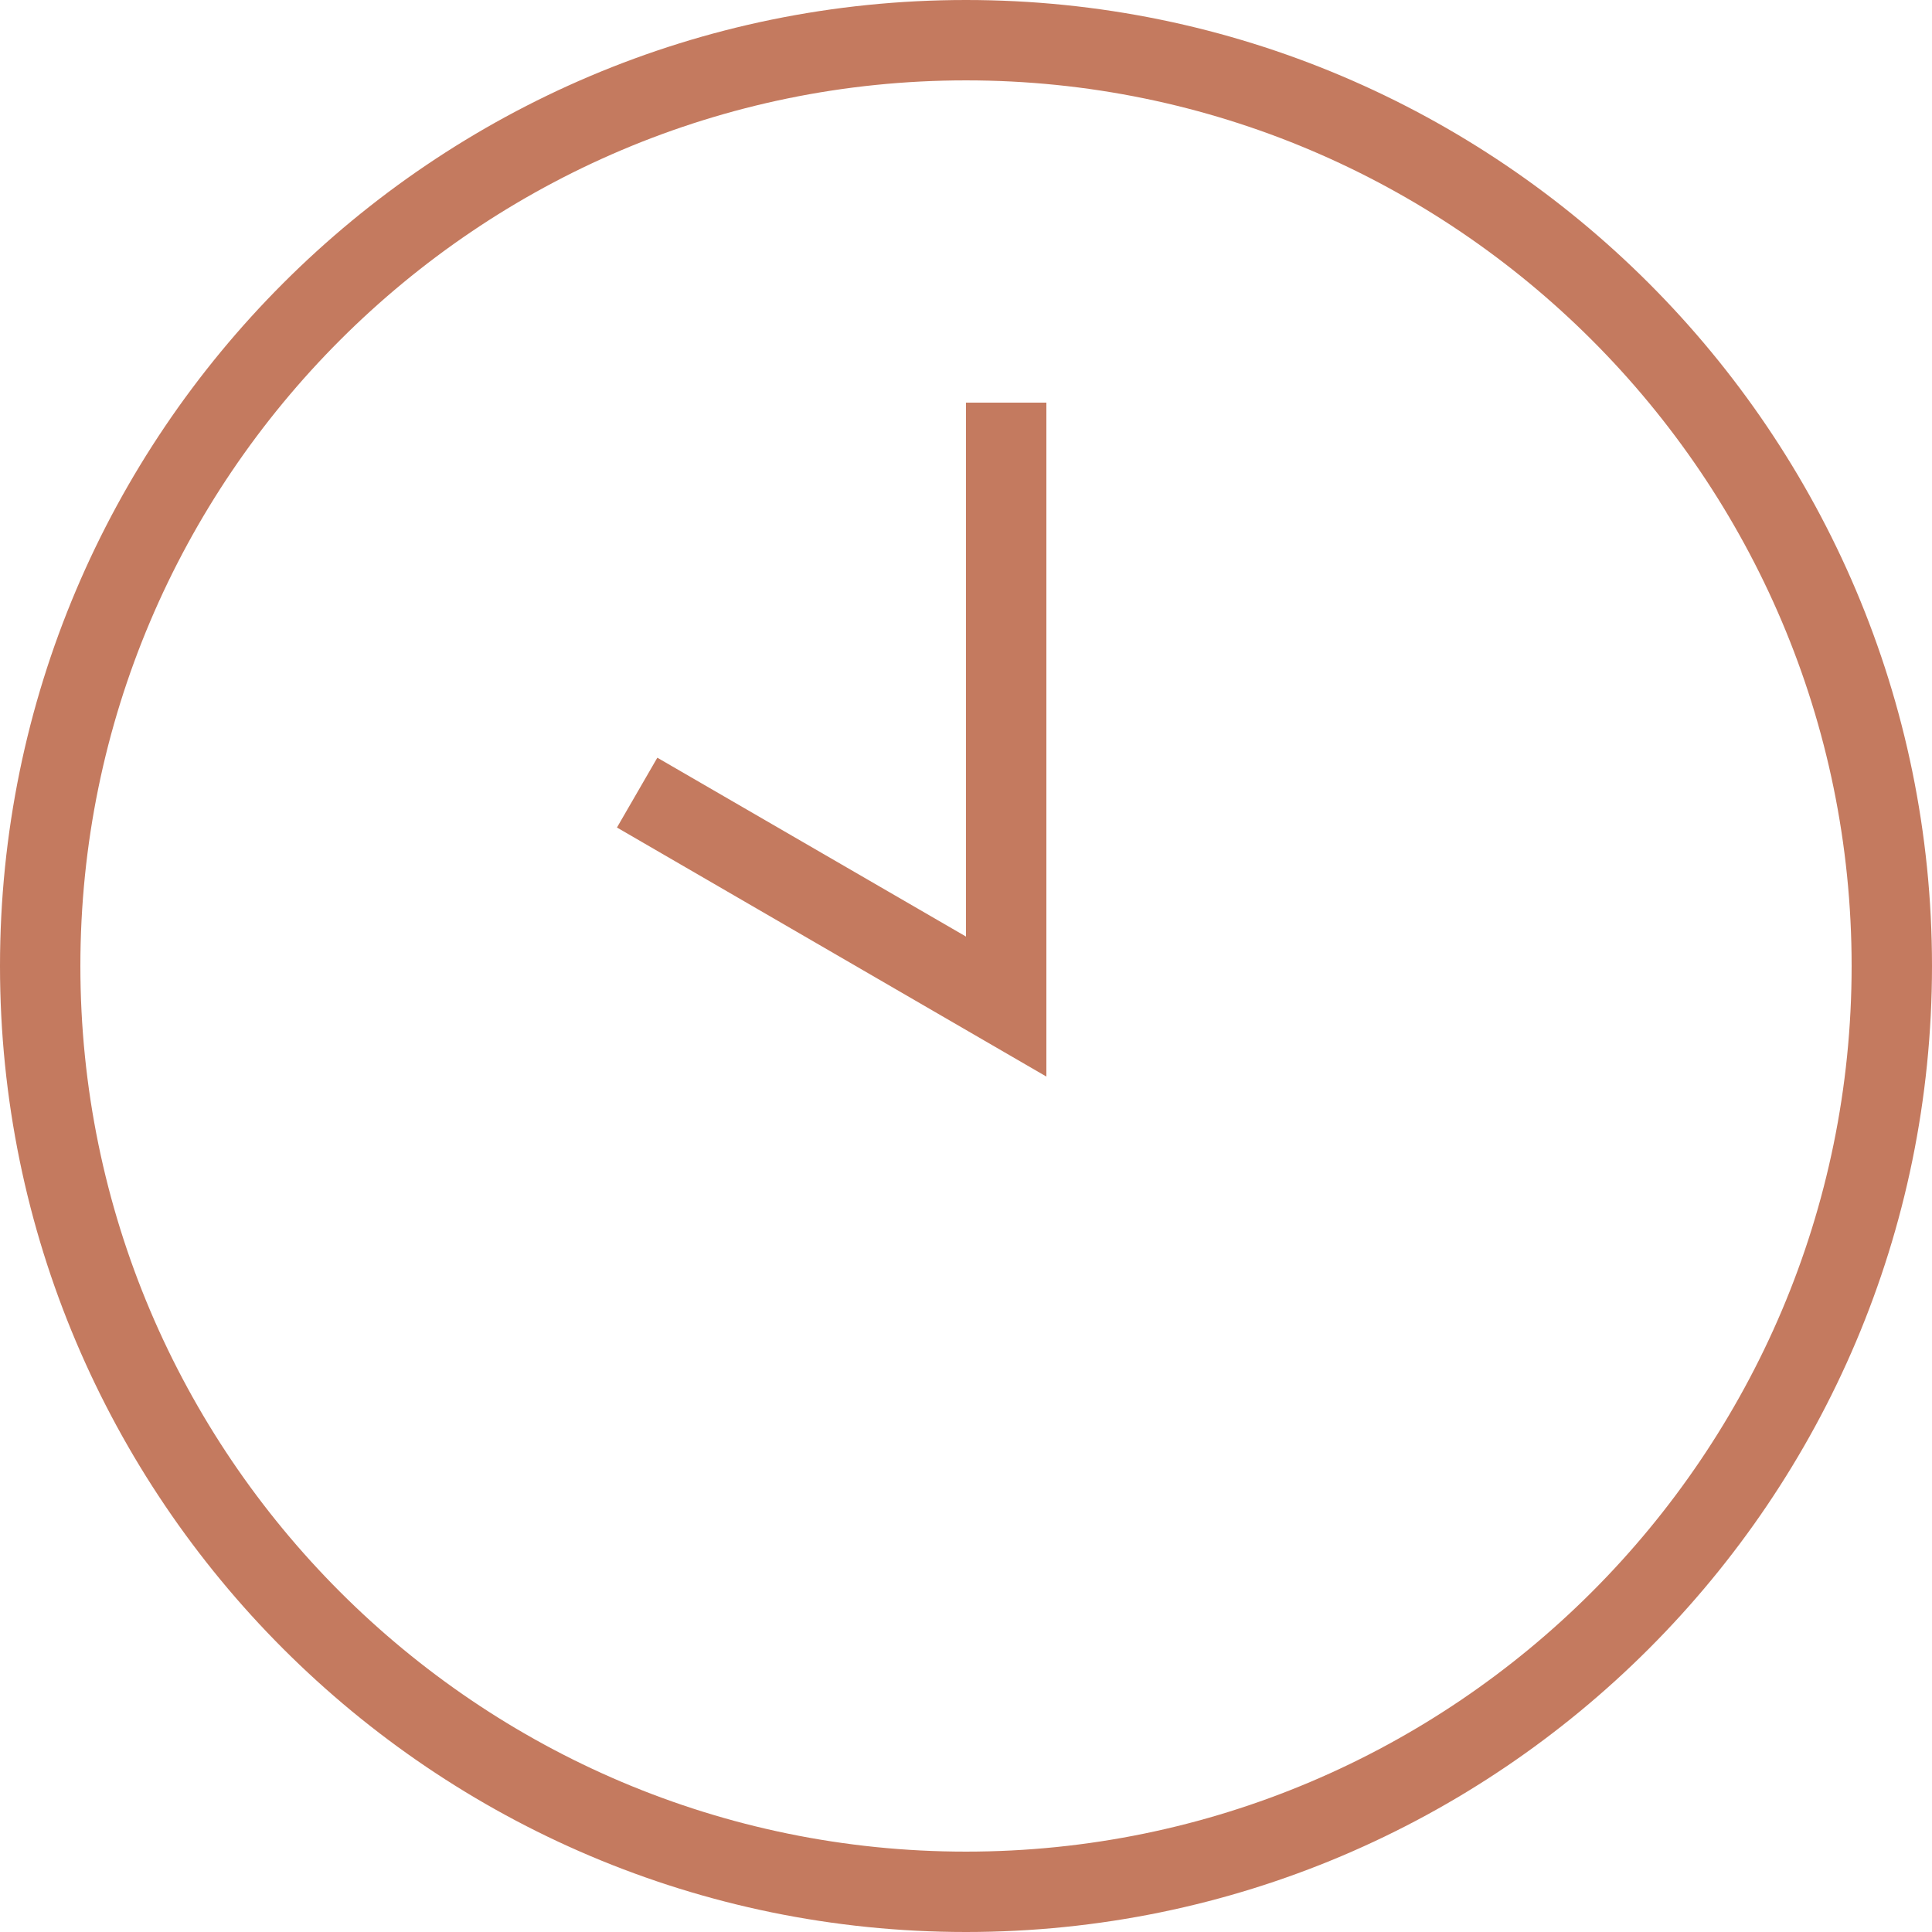
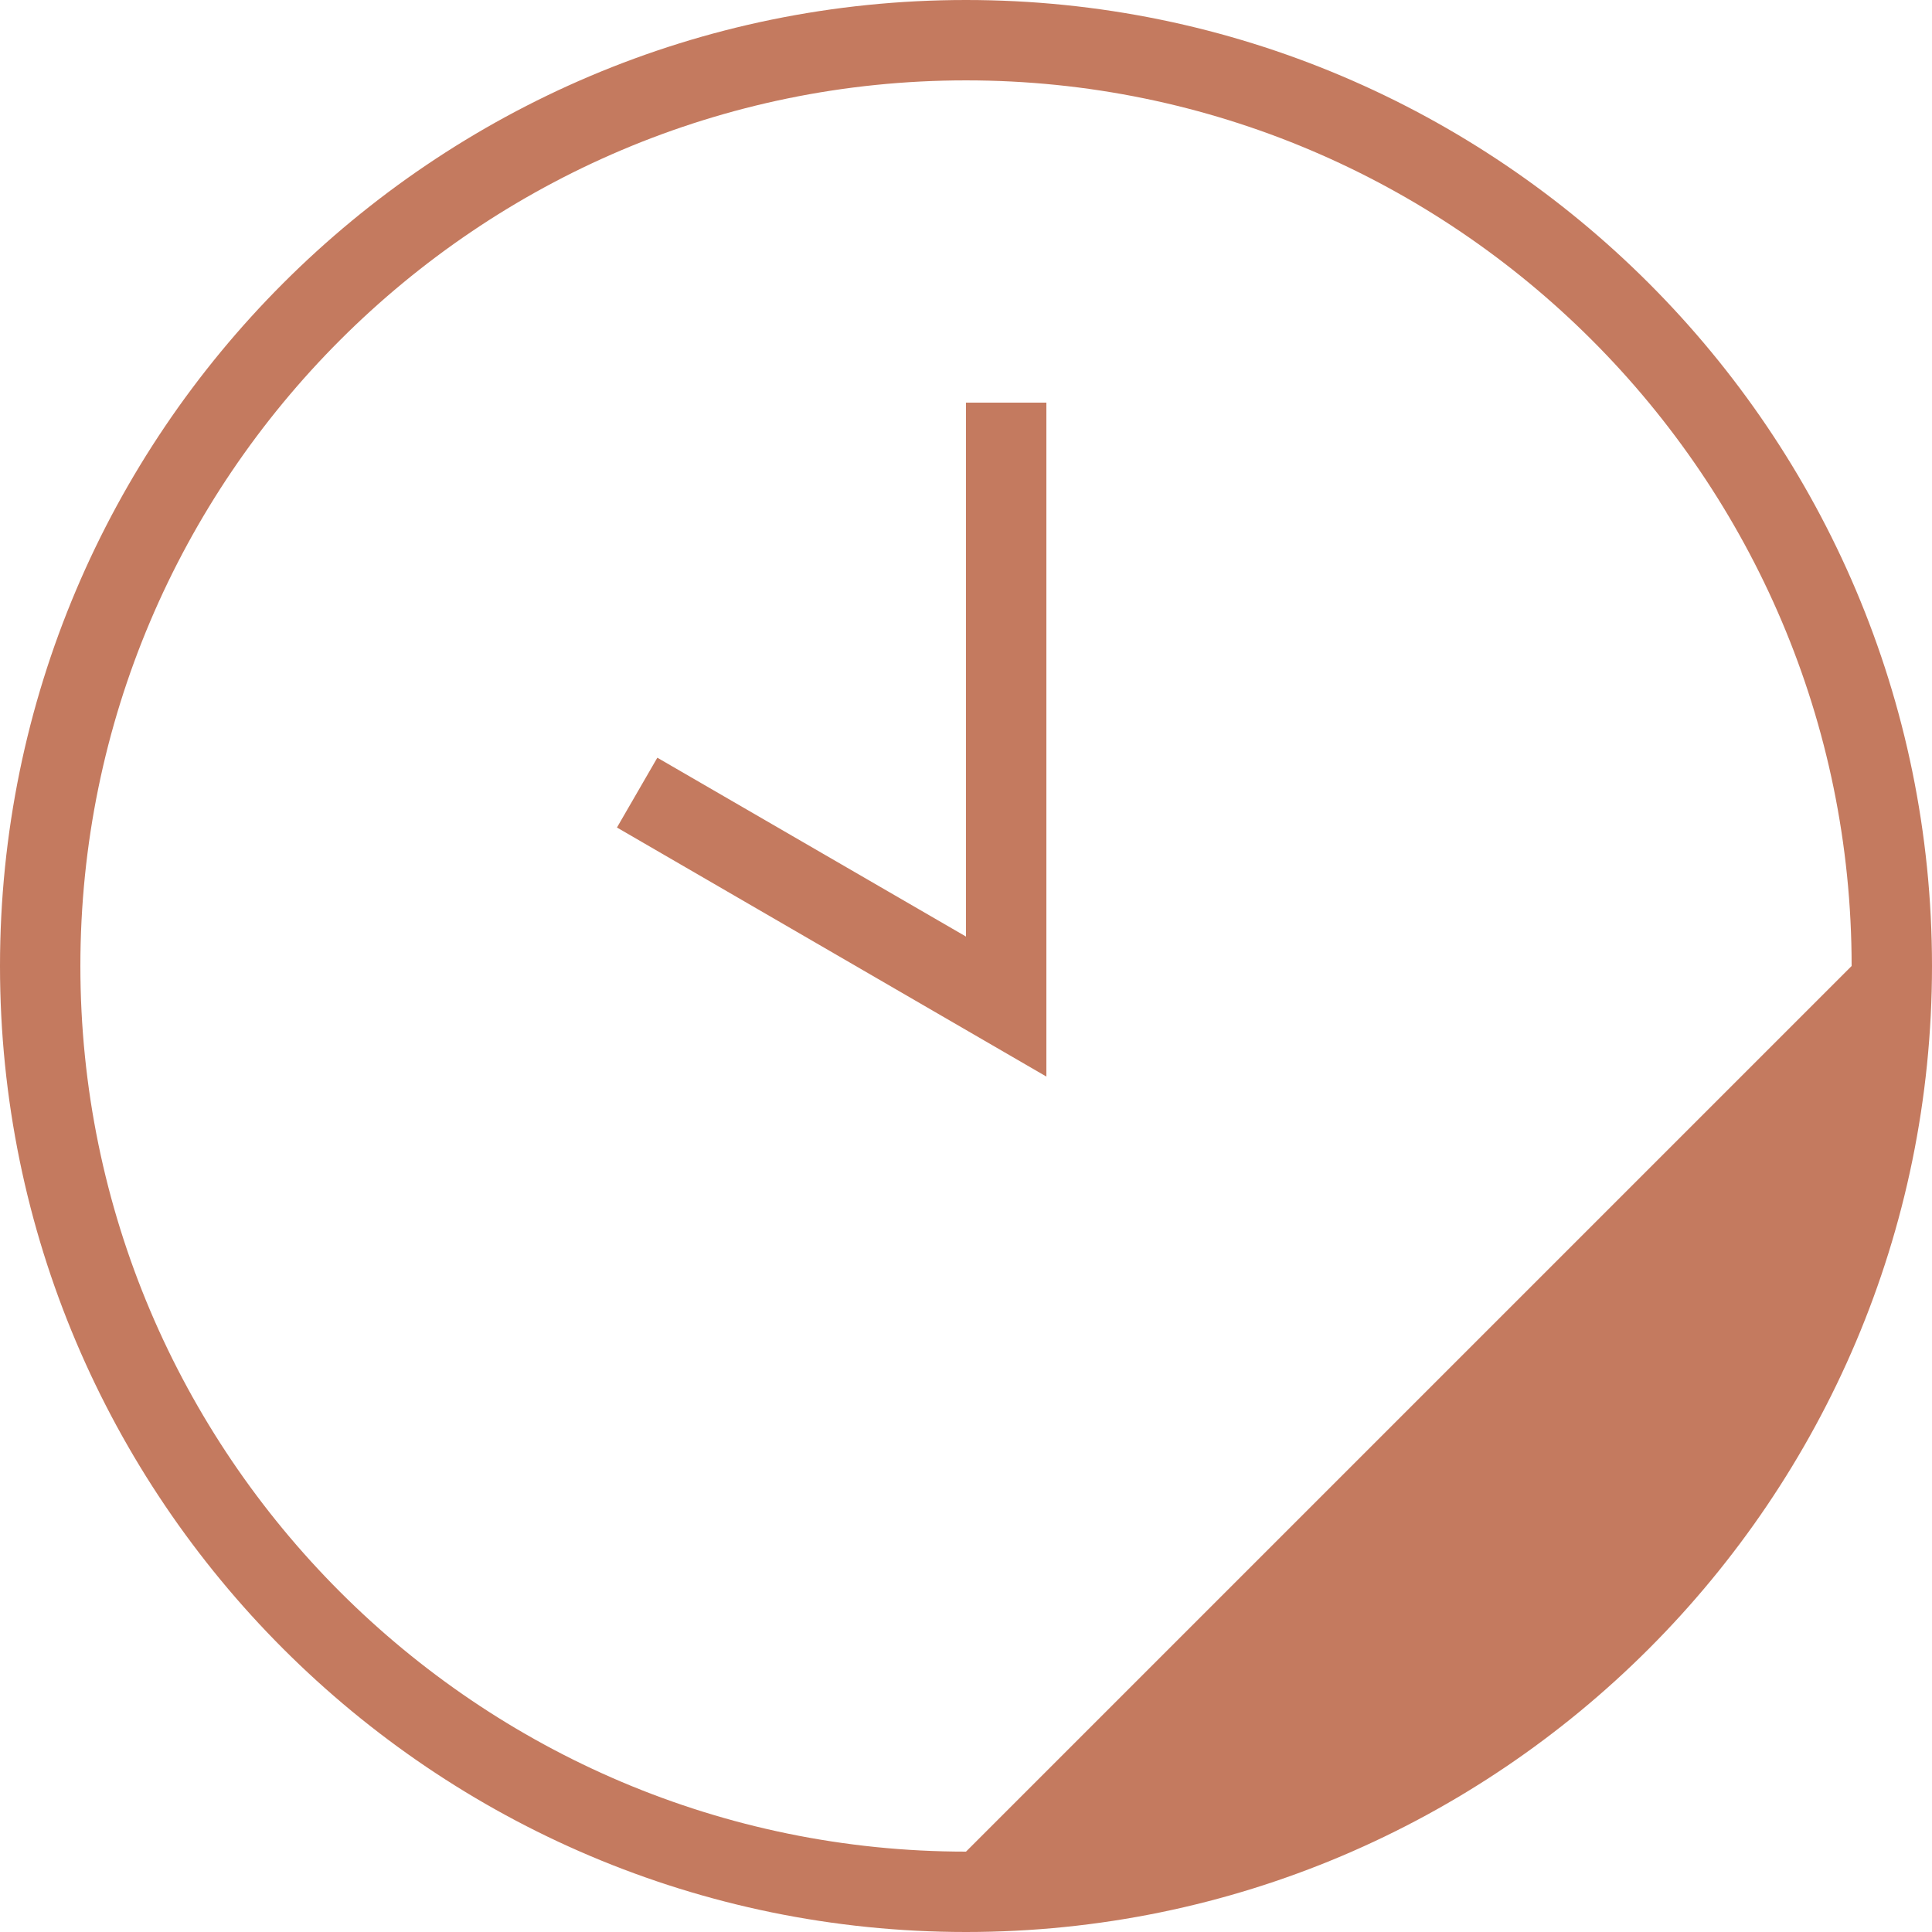
<svg xmlns="http://www.w3.org/2000/svg" version="1.1" id="Layer_1" x="0px" y="0px" viewBox="0 0 512 512" style="enable-background:new 0 0 512 512;" xml:space="preserve">
  <style type="text/css">
	.st0{fill:#C47A5F;}
</style>
-   <path class="st0" d="M512,256c0,141.2-114.8,256-256,256S0,397.2,0,256S114.8,0,256,0S512,114.8,512,256z M490.7,256  c0-129.4-105.3-234.7-234.7-234.7S21.3,126.6,21.3,256S126.6,490.7,256,490.7S490.7,385.4,490.7,256z M277.3,106.7H256v141.5  l-81.8-47.4l-10.7,18.5l113.8,66V106.7z" />
+   <path class="st0" d="M512,256c0,141.2-114.8,256-256,256S0,397.2,0,256S114.8,0,256,0S512,114.8,512,256z M490.7,256  c0-129.4-105.3-234.7-234.7-234.7S21.3,126.6,21.3,256S126.6,490.7,256,490.7z M277.3,106.7H256v141.5  l-81.8-47.4l-10.7,18.5l113.8,66V106.7z" />
</svg>